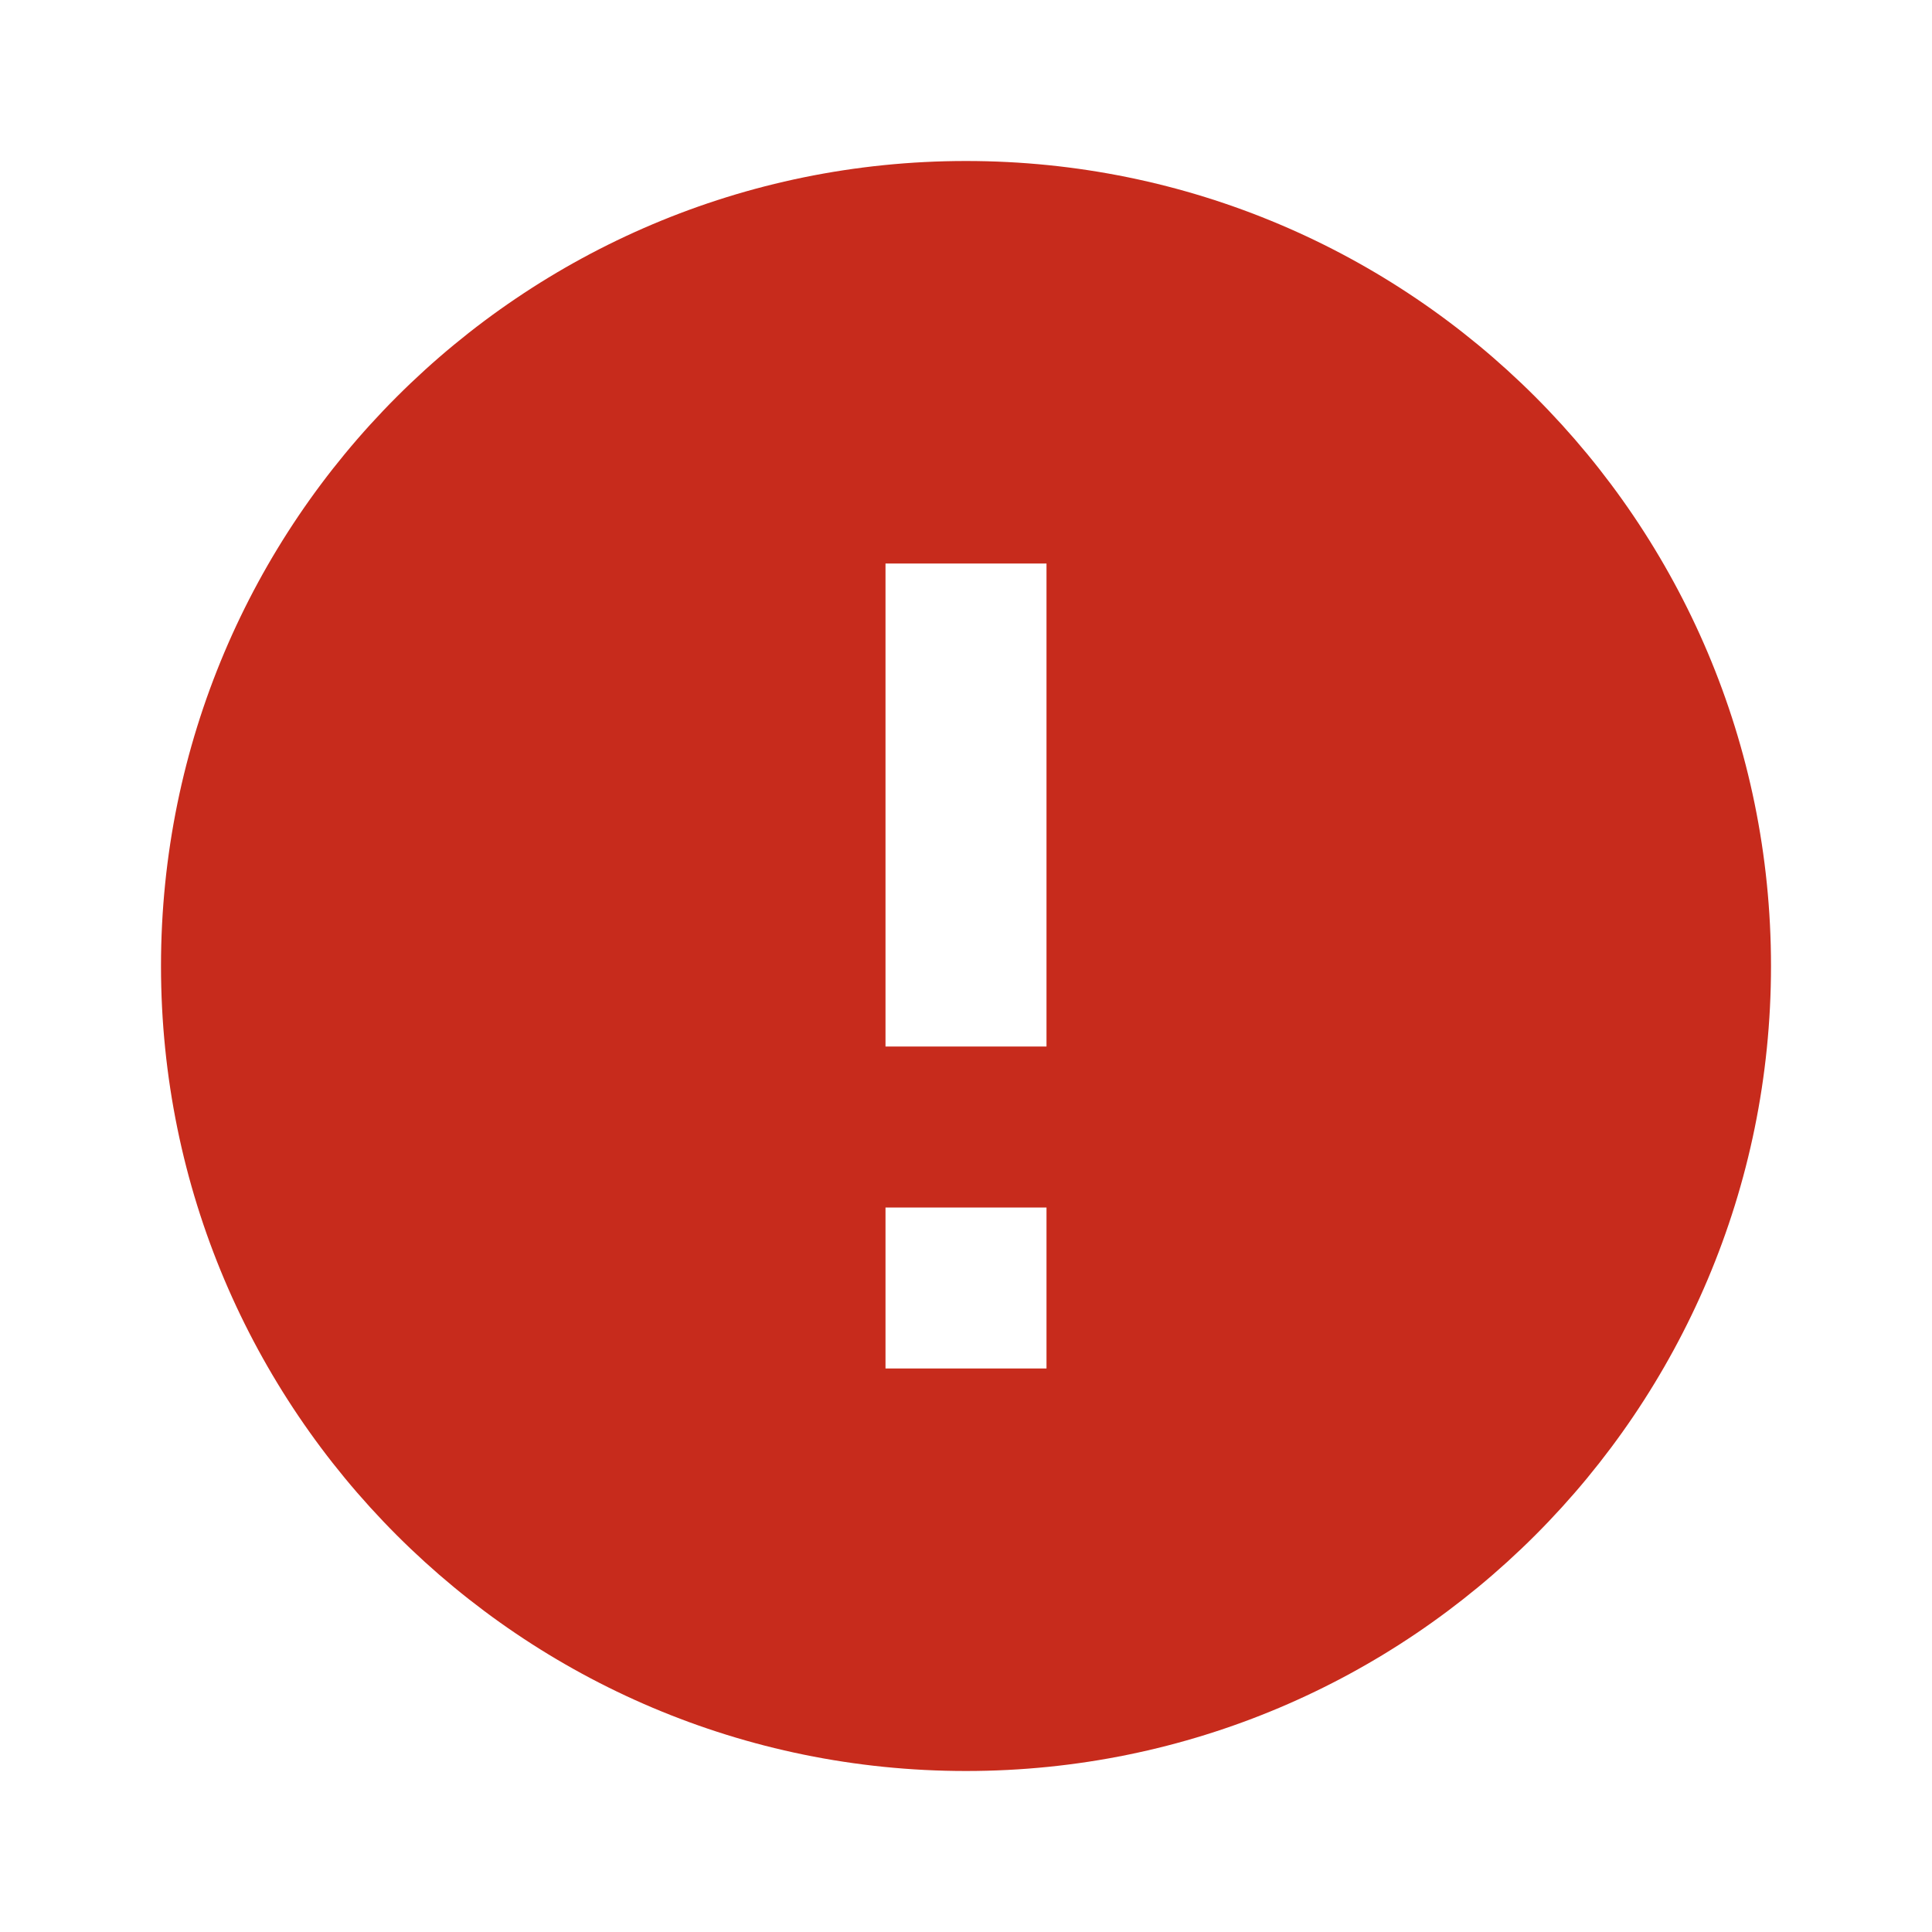
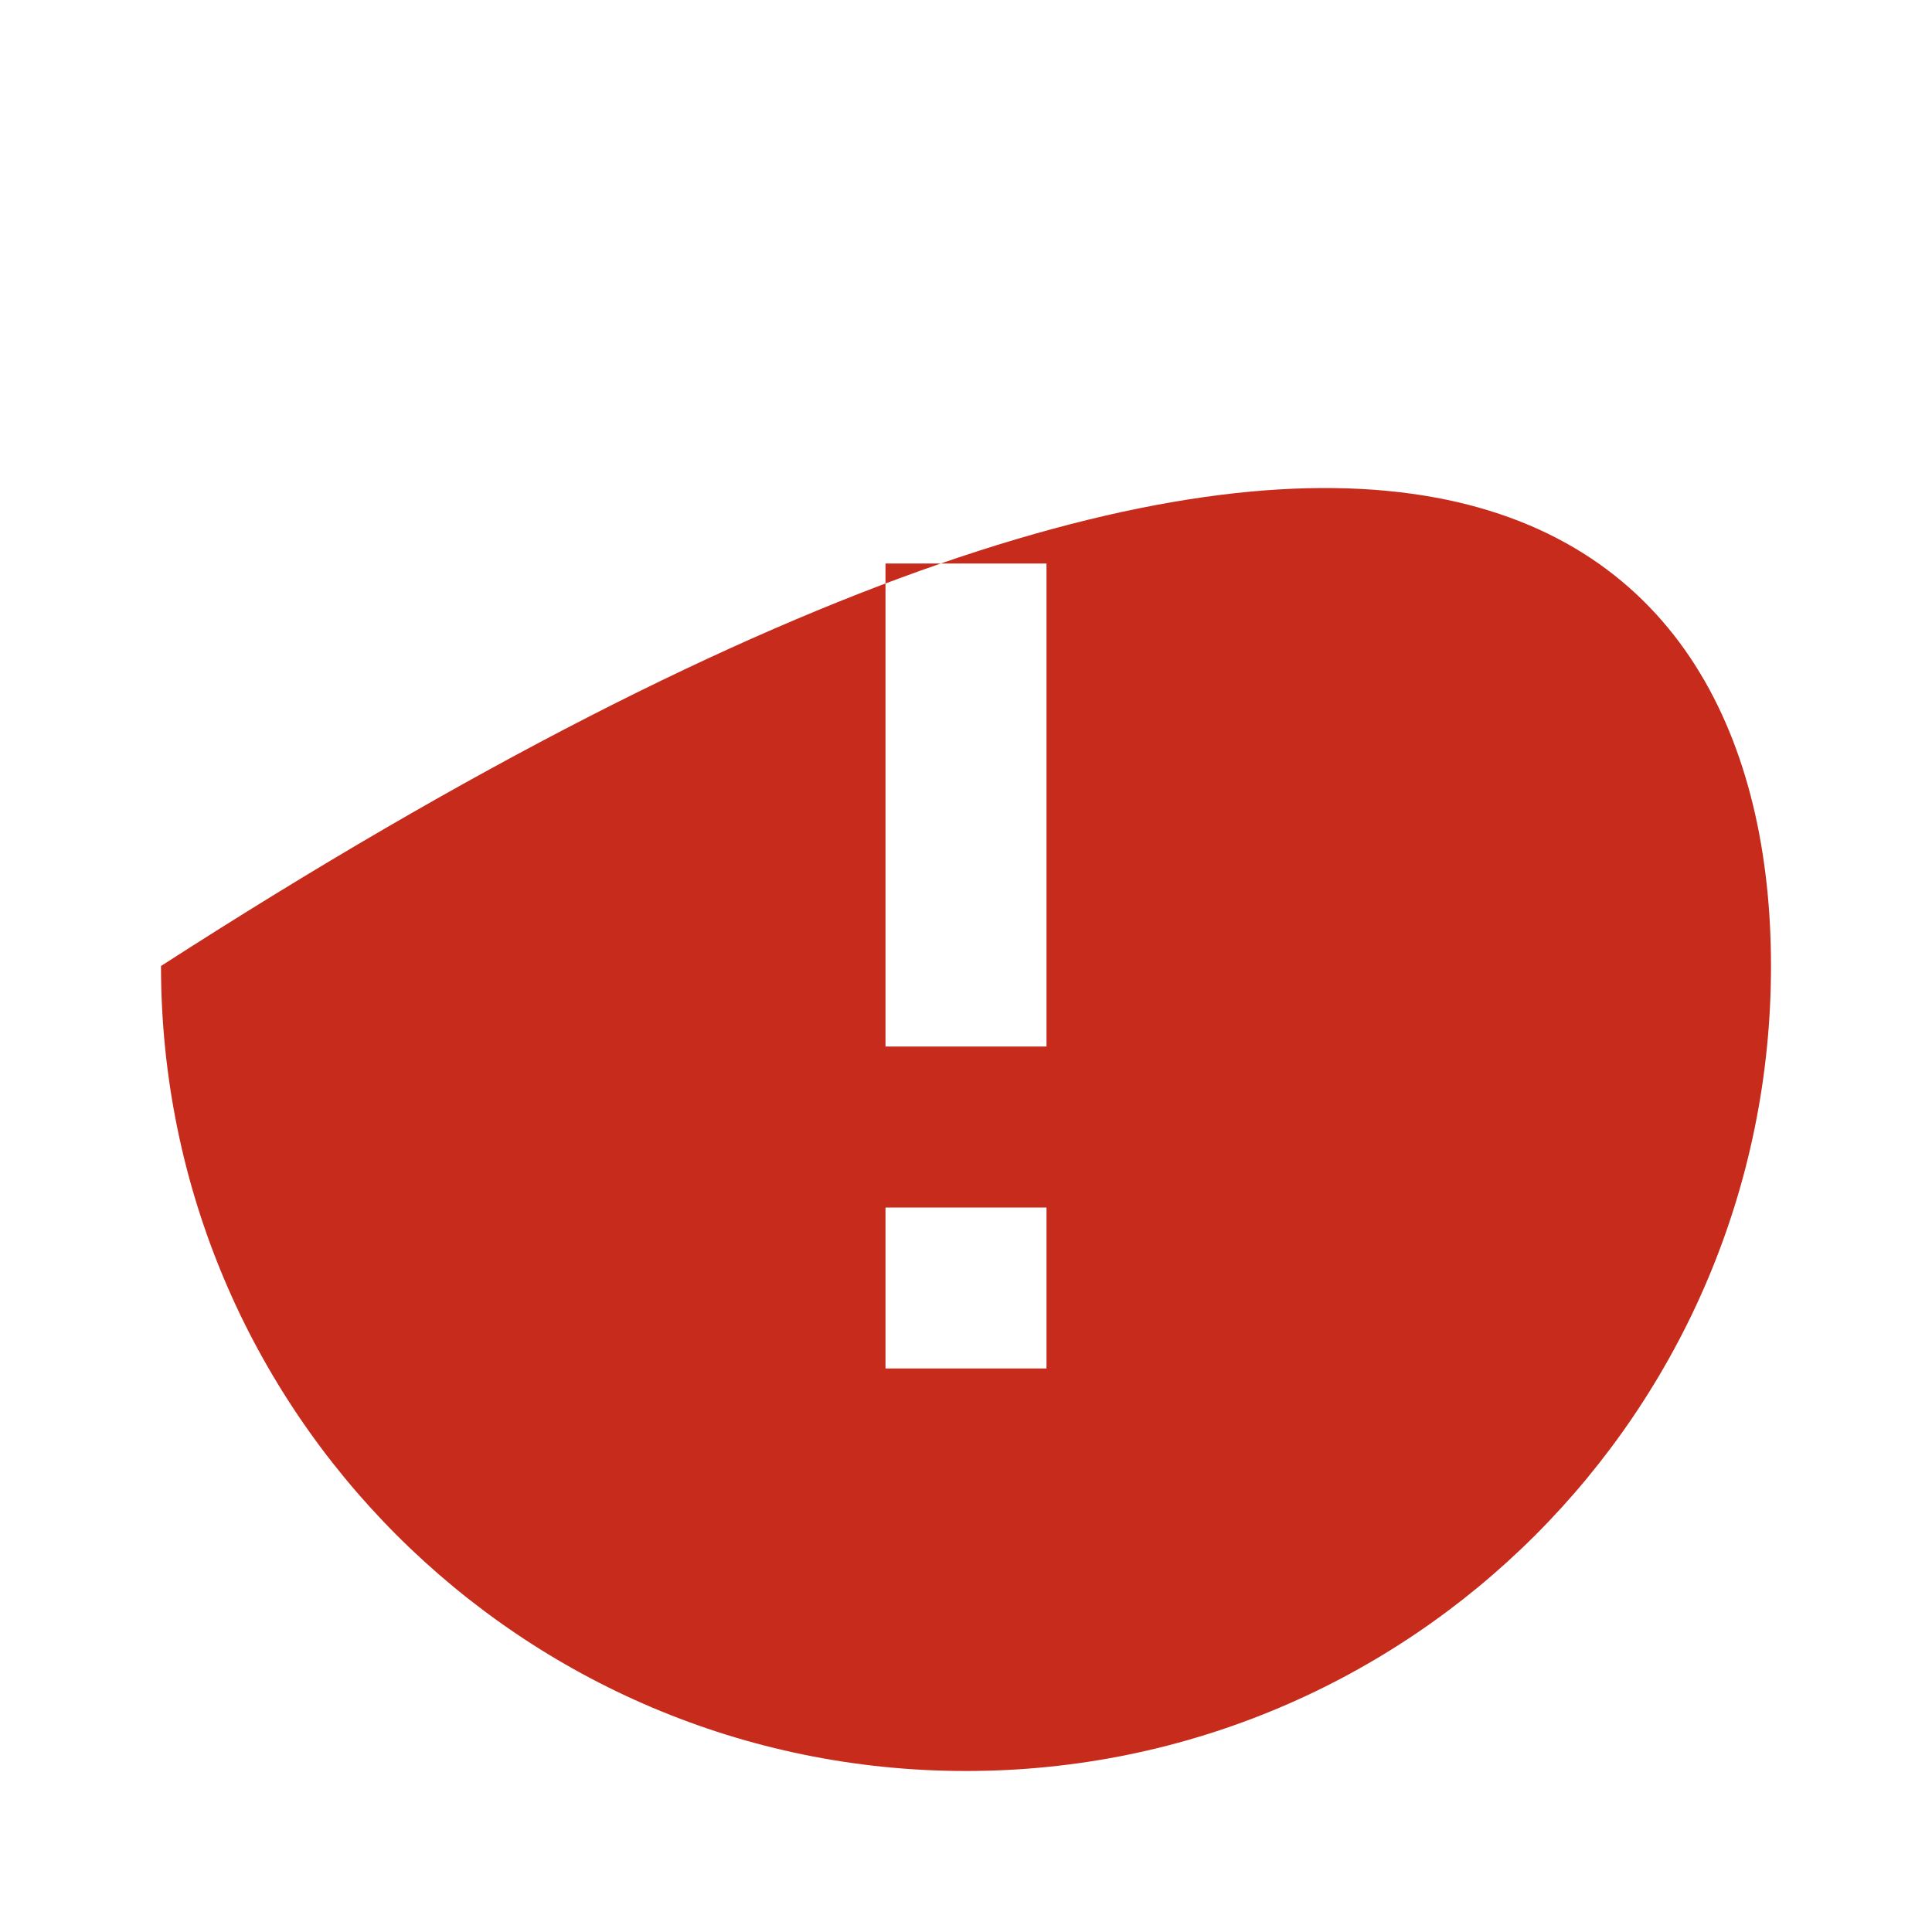
<svg xmlns="http://www.w3.org/2000/svg" viewBox="0 0 24 24" fill="rgba(199,43,28,1)">
-   <path d="M12 22C6.477 22 2 17.523 2 12C2 6.477 6.477 2 12 2C17.523 2 22 6.477 22 12C22 17.523 17.523 22 12 22ZM11 15V17H13V15H11ZM11 7V13H13V7H11Z" />
+   <path d="M12 22C6.477 22 2 17.523 2 12C17.523 2 22 6.477 22 12C22 17.523 17.523 22 12 22ZM11 15V17H13V15H11ZM11 7V13H13V7H11Z" />
</svg>